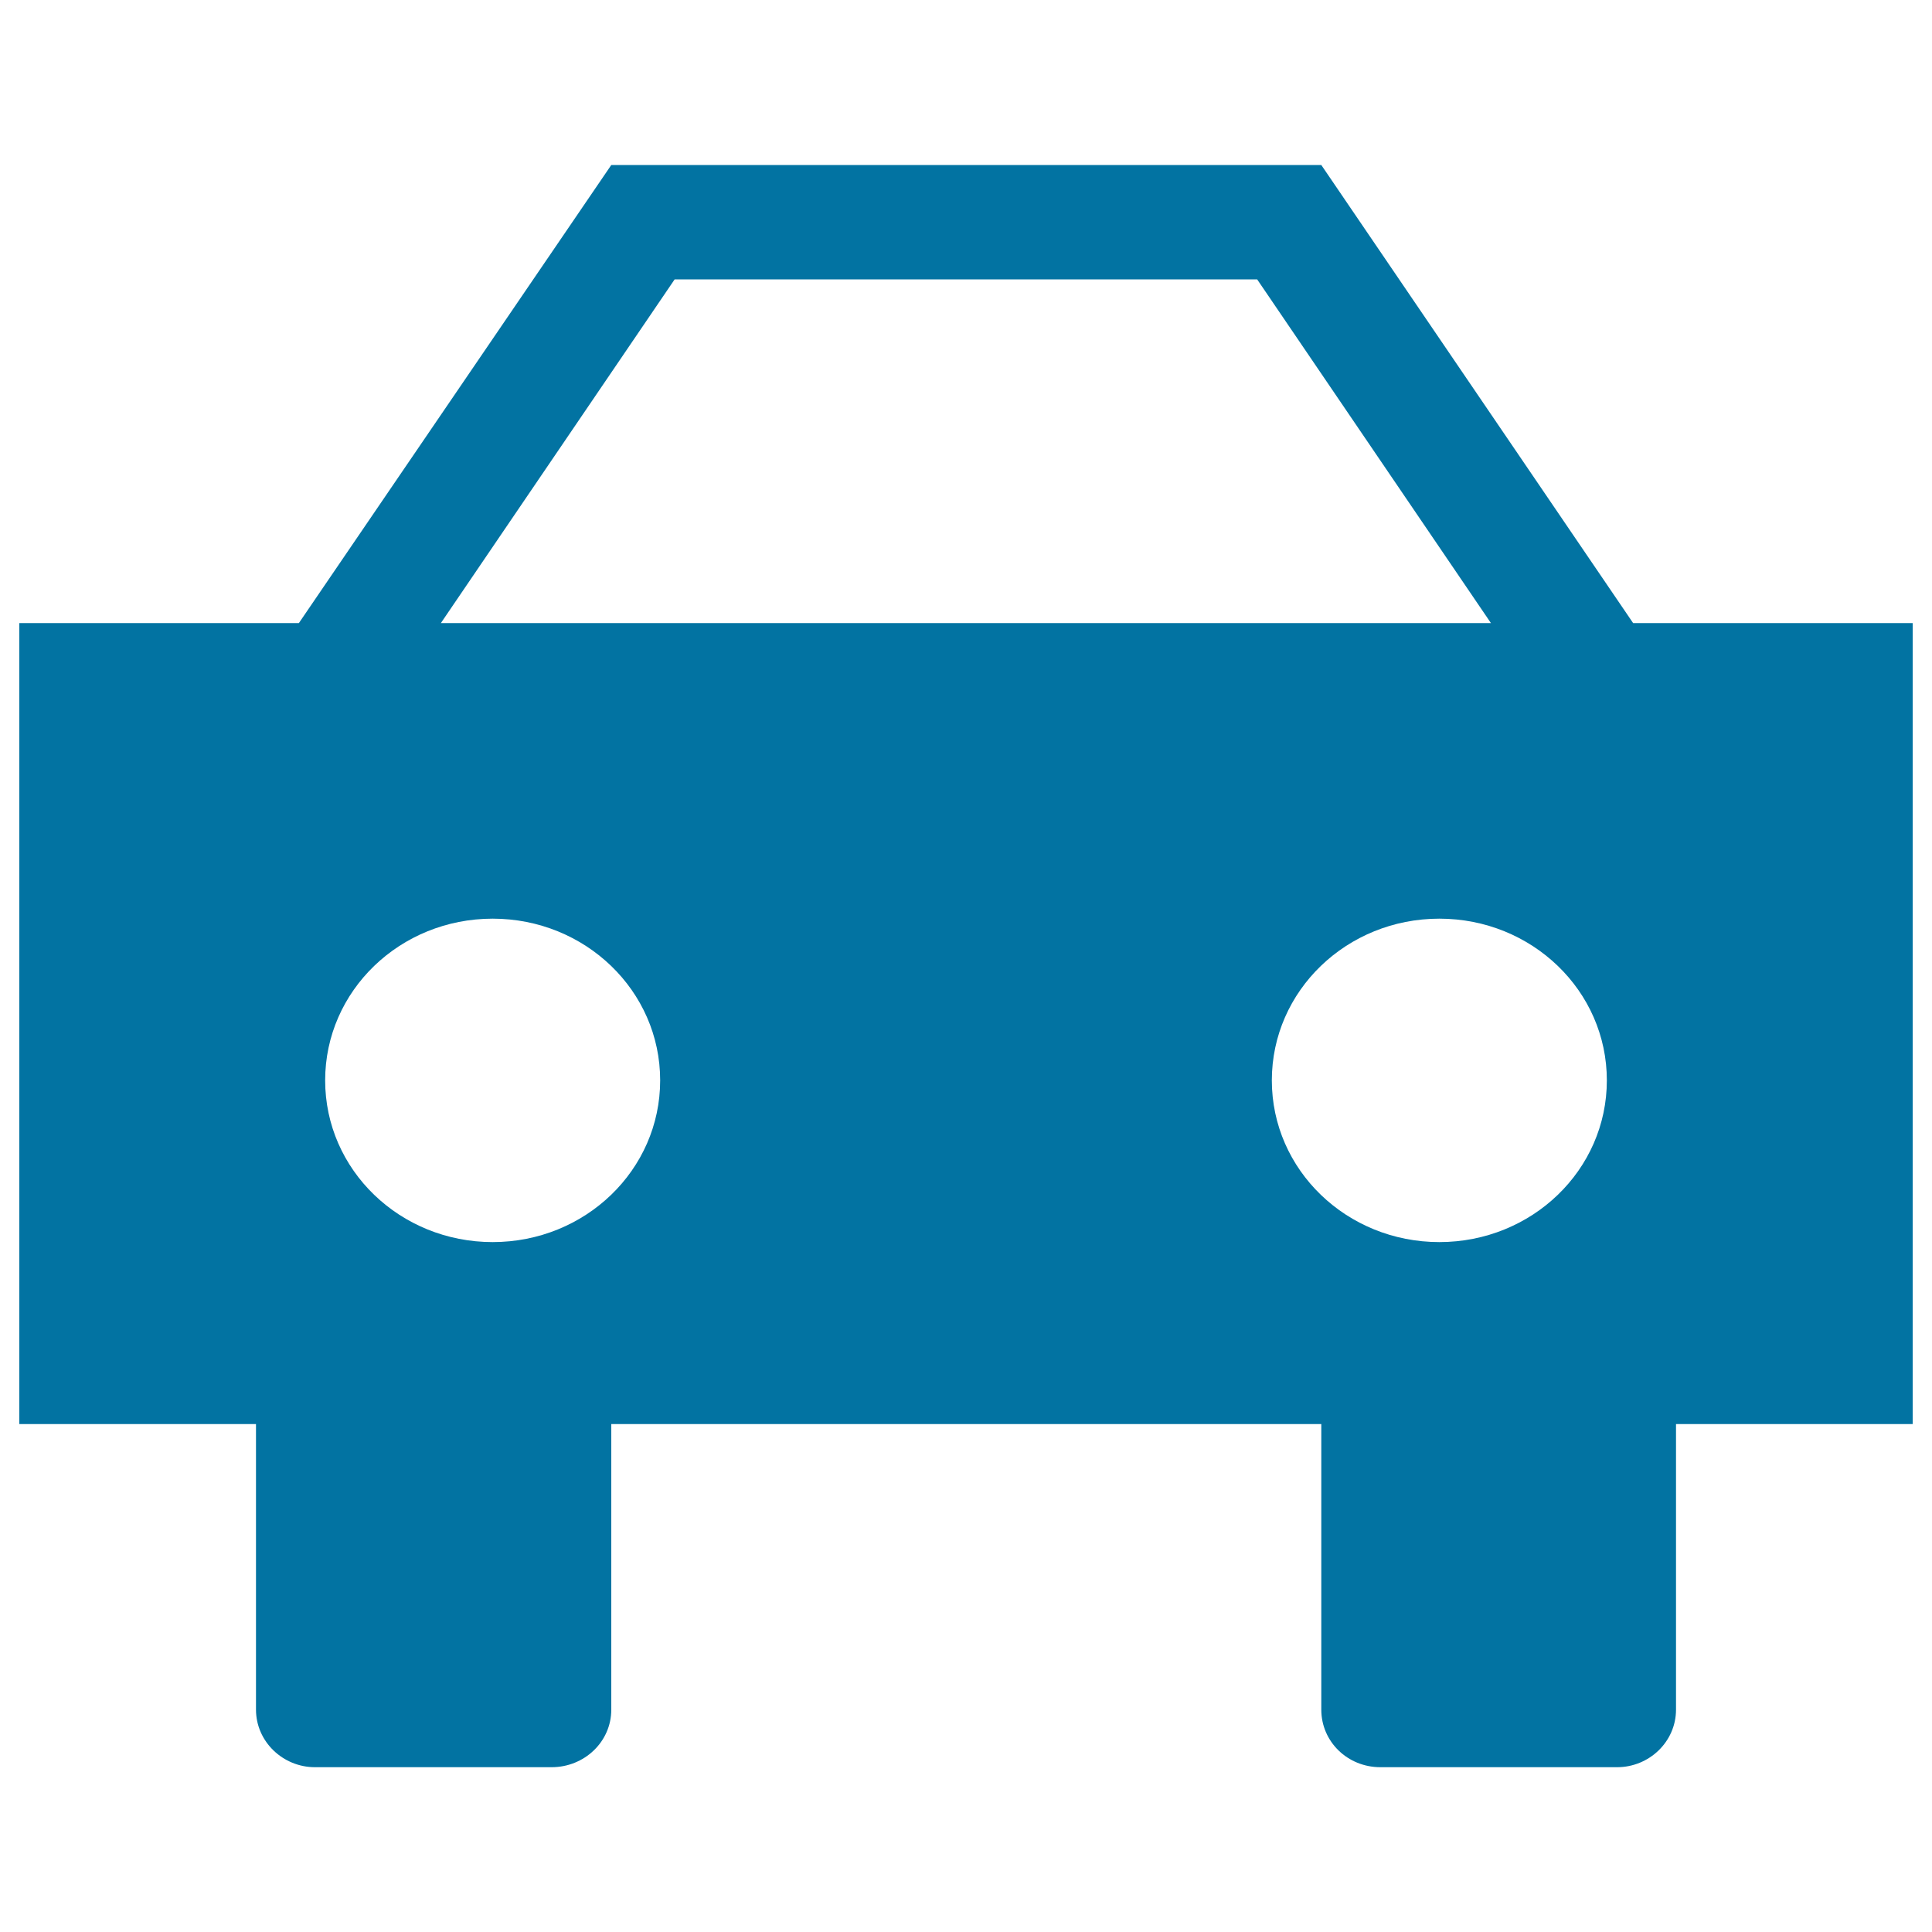
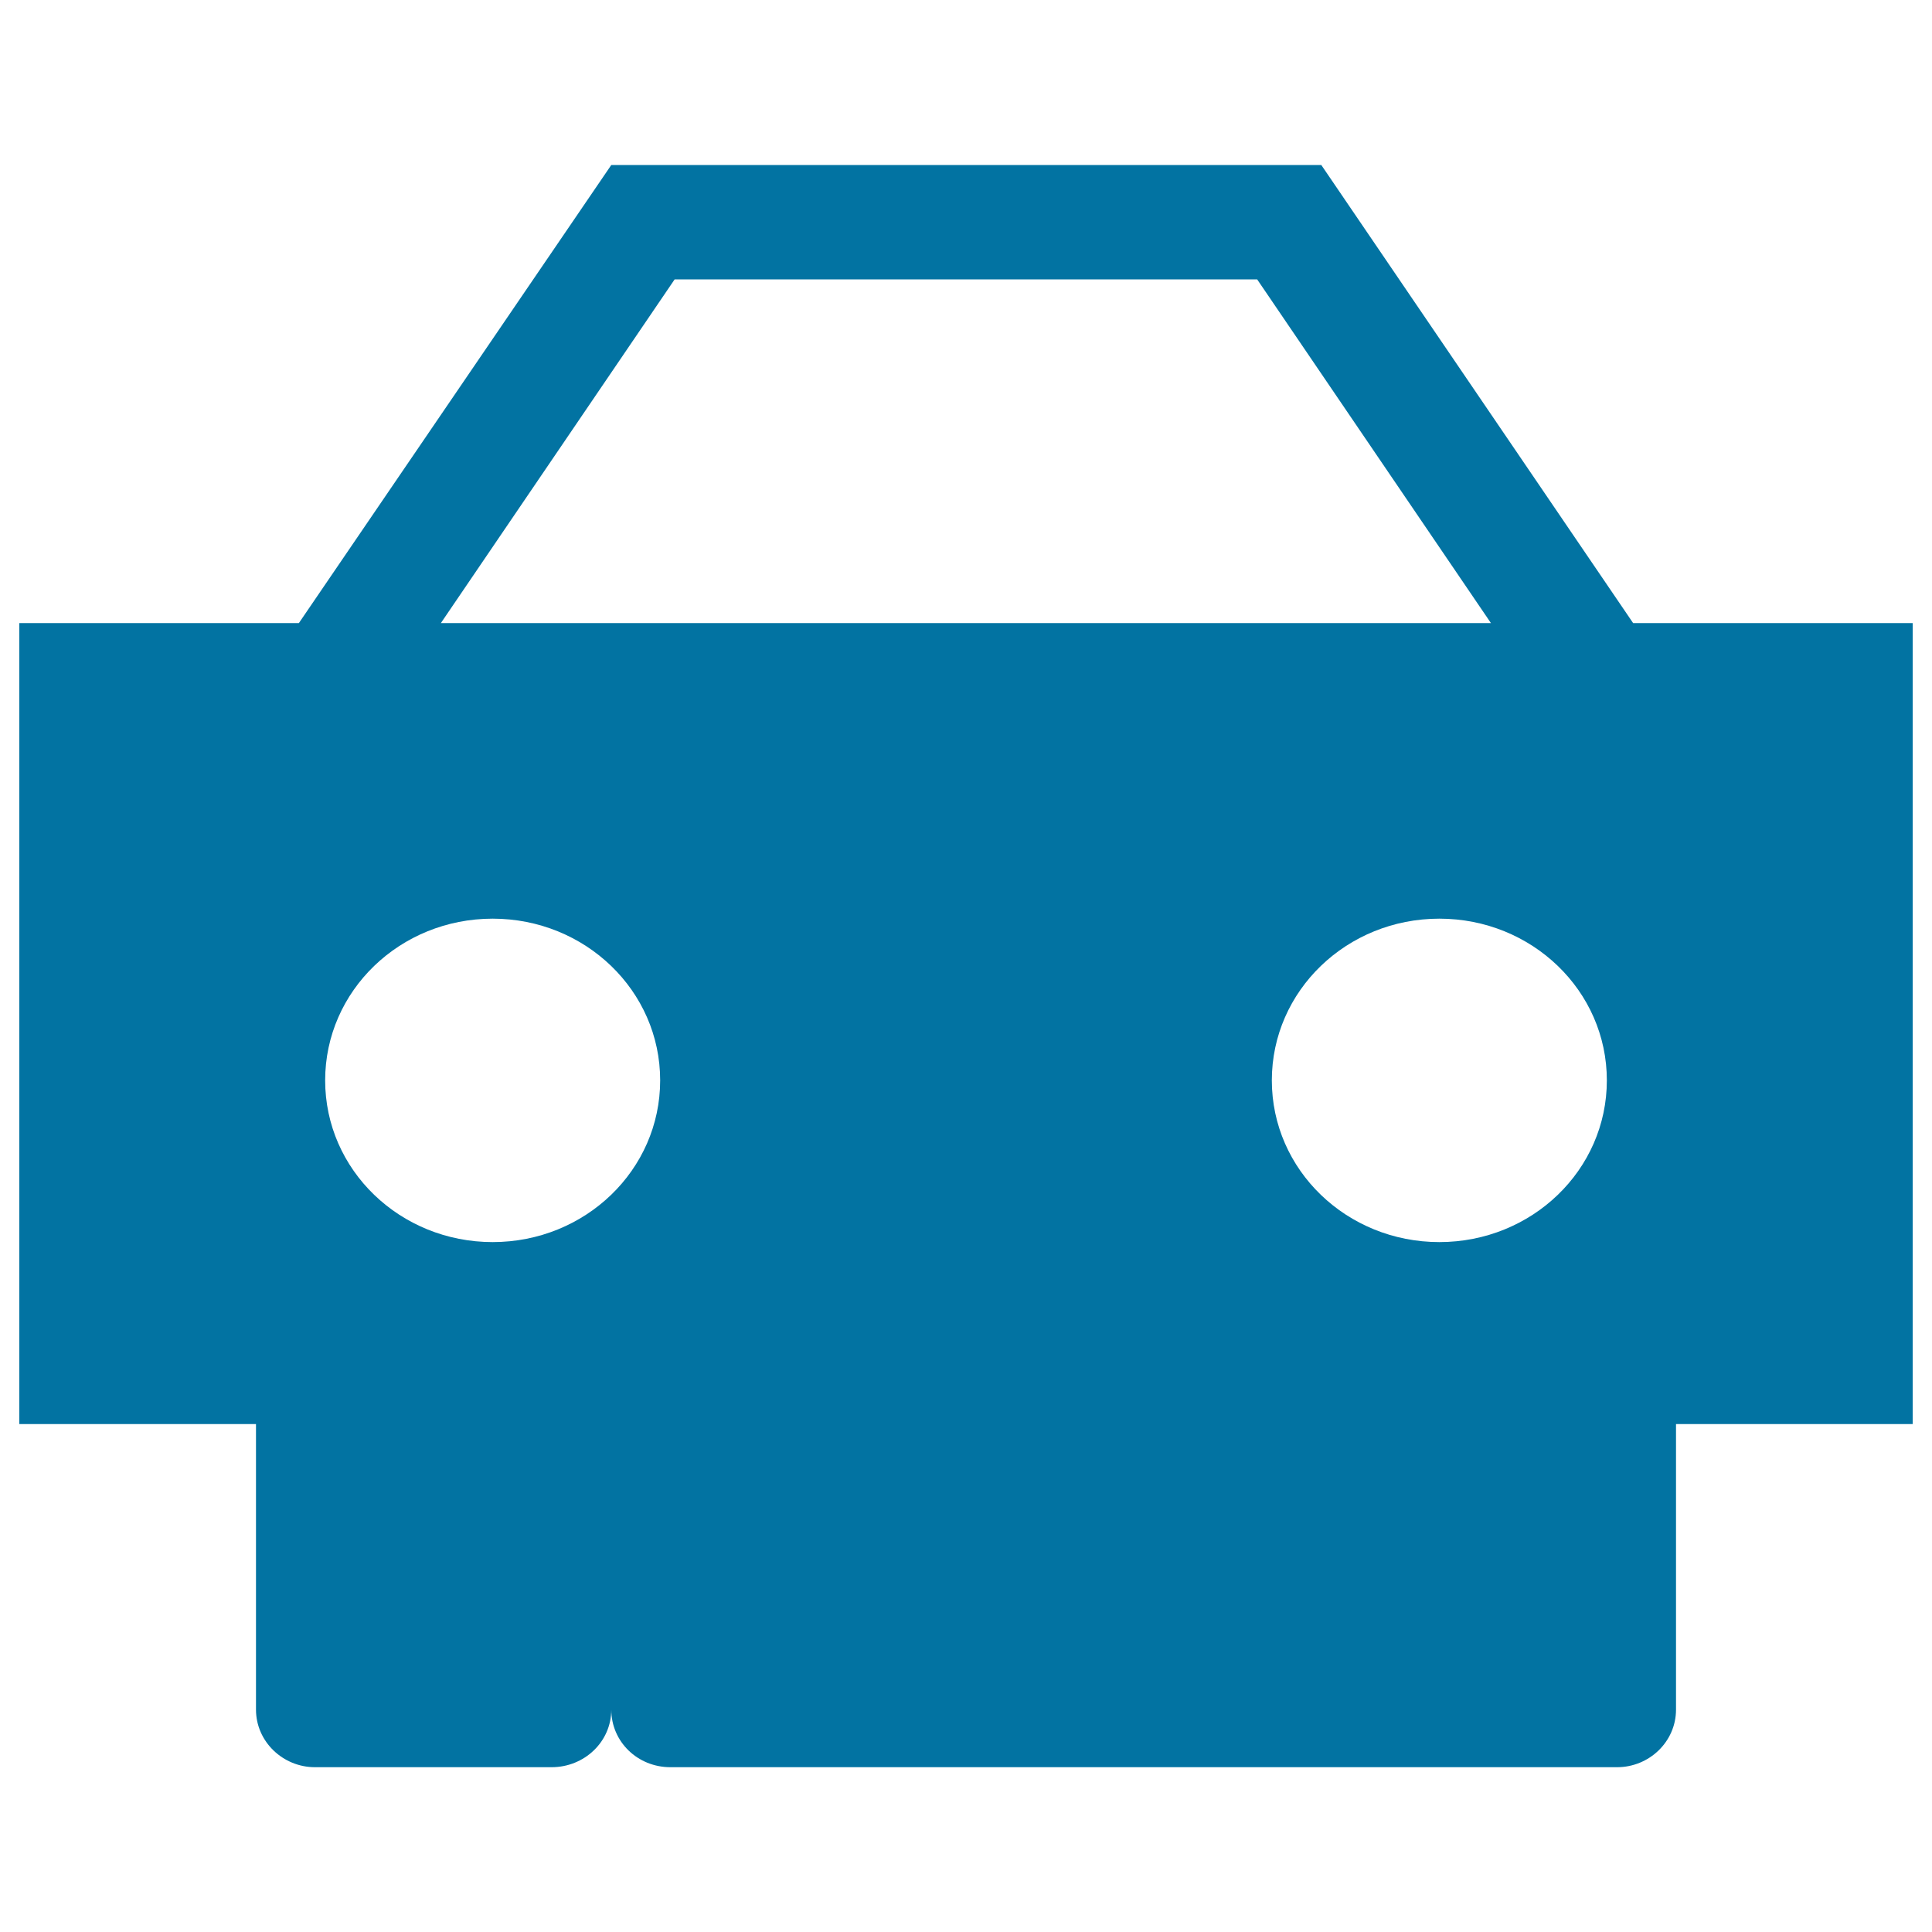
<svg xmlns="http://www.w3.org/2000/svg" viewBox="0 0 1000 1000" style="fill:#0273a2">
  <title>Online Car Selection SVG icon</title>
-   <path d="M745,642.9c-47.9,0-86.7-37.3-86.7-83.7c0-46.4,38.8-83.7,86.7-83.7s86.7,37.3,86.7,83.7S792.9,642.9,745,642.9z M255,642.9c-47.9,0-86.7-37.3-86.7-83.7c0-46.4,38.8-83.7,86.7-83.7s86.7,37.3,86.7,83.7S302.9,642.9,255,642.9z M349.2,144.6h301.5l121,177.9H228.2L349.2,144.6z M845.3,322.5L683.9,85.4H316.4L154.7,322.5H10v414.6h122.5v147.8c0,16.6,14,29.8,30.5,29.8h122.5c17,0,30.9-13.2,30.9-29.8V737.1h367.5v147.8c0,16.6,13.6,29.8,30.6,29.8H837c16.6,0,30.5-13.2,30.5-29.8V737.1H990V322.5H845.3z" />
+   <path d="M745,642.9c-47.9,0-86.7-37.3-86.7-83.7c0-46.4,38.8-83.7,86.7-83.7s86.7,37.3,86.7,83.7S792.9,642.9,745,642.9z M255,642.9c-47.9,0-86.7-37.3-86.7-83.7c0-46.4,38.8-83.7,86.7-83.7s86.7,37.3,86.7,83.7S302.9,642.9,255,642.9z M349.2,144.6h301.5l121,177.9H228.2L349.2,144.6z M845.3,322.5L683.9,85.4H316.4L154.7,322.5H10v414.6h122.5v147.8c0,16.6,14,29.8,30.5,29.8h122.5c17,0,30.9-13.2,30.9-29.8V737.1v147.8c0,16.6,13.6,29.8,30.6,29.8H837c16.6,0,30.5-13.2,30.5-29.8V737.1H990V322.5H845.3z" />
</svg>